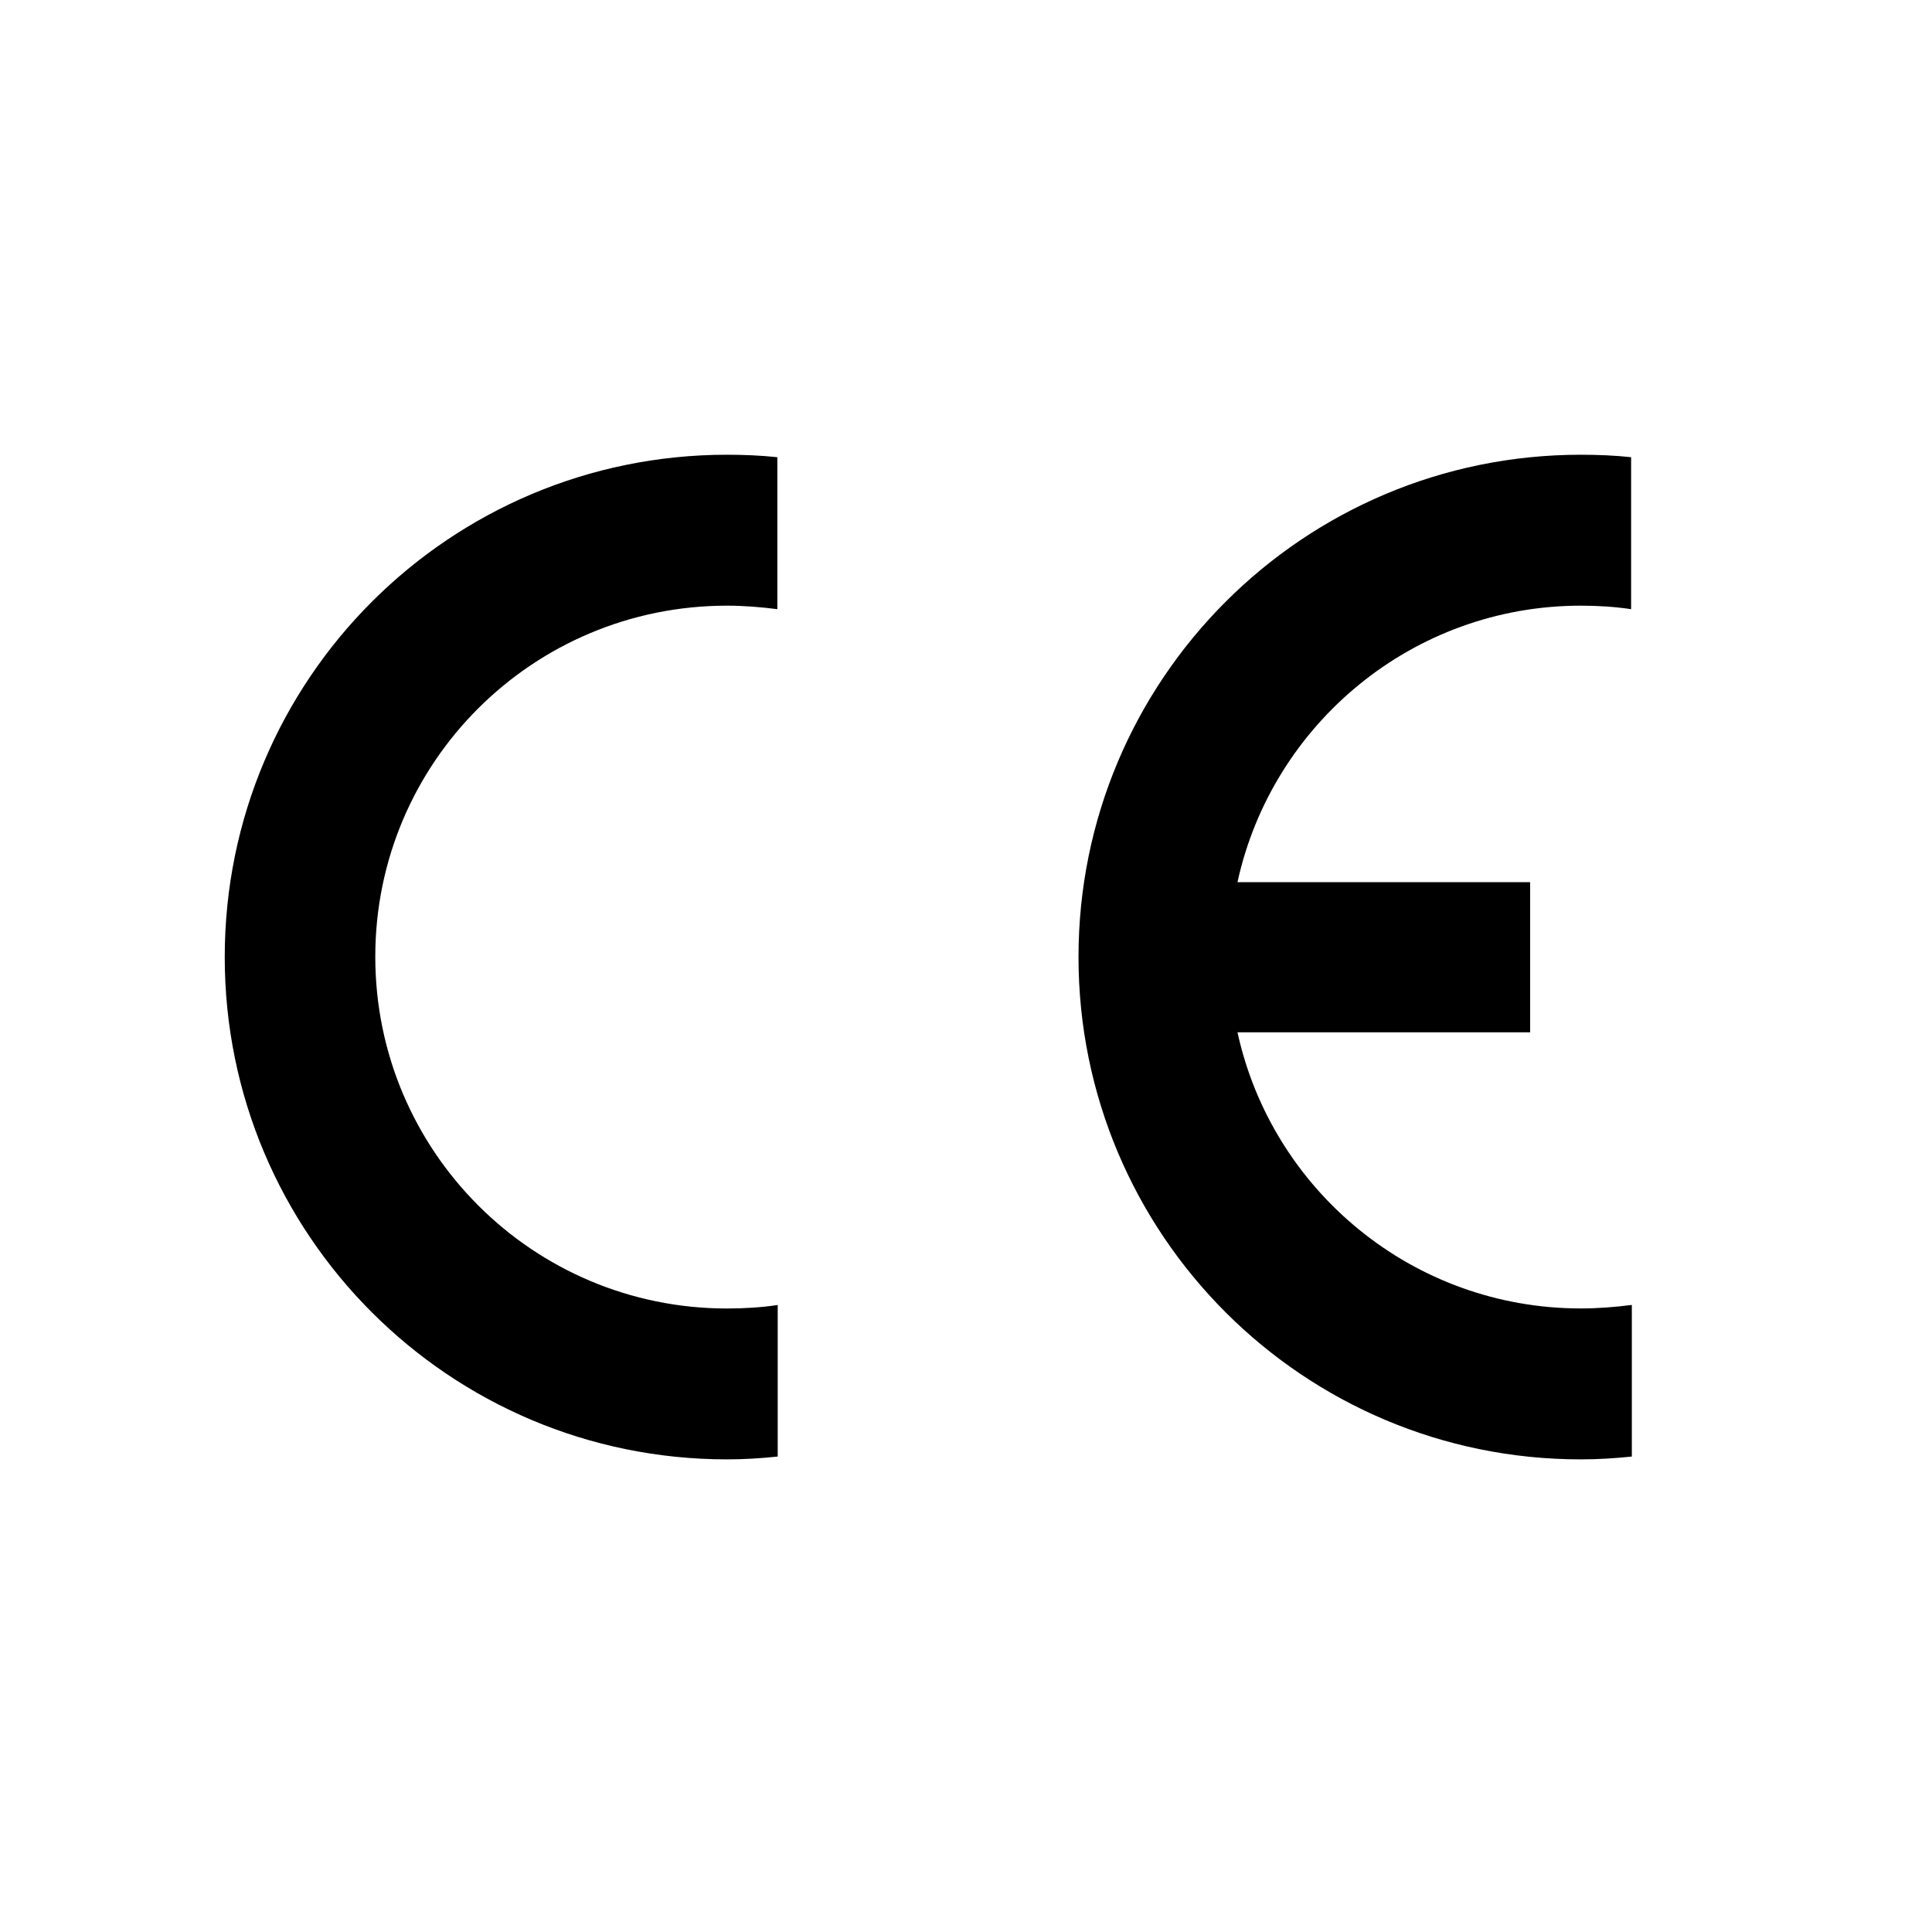
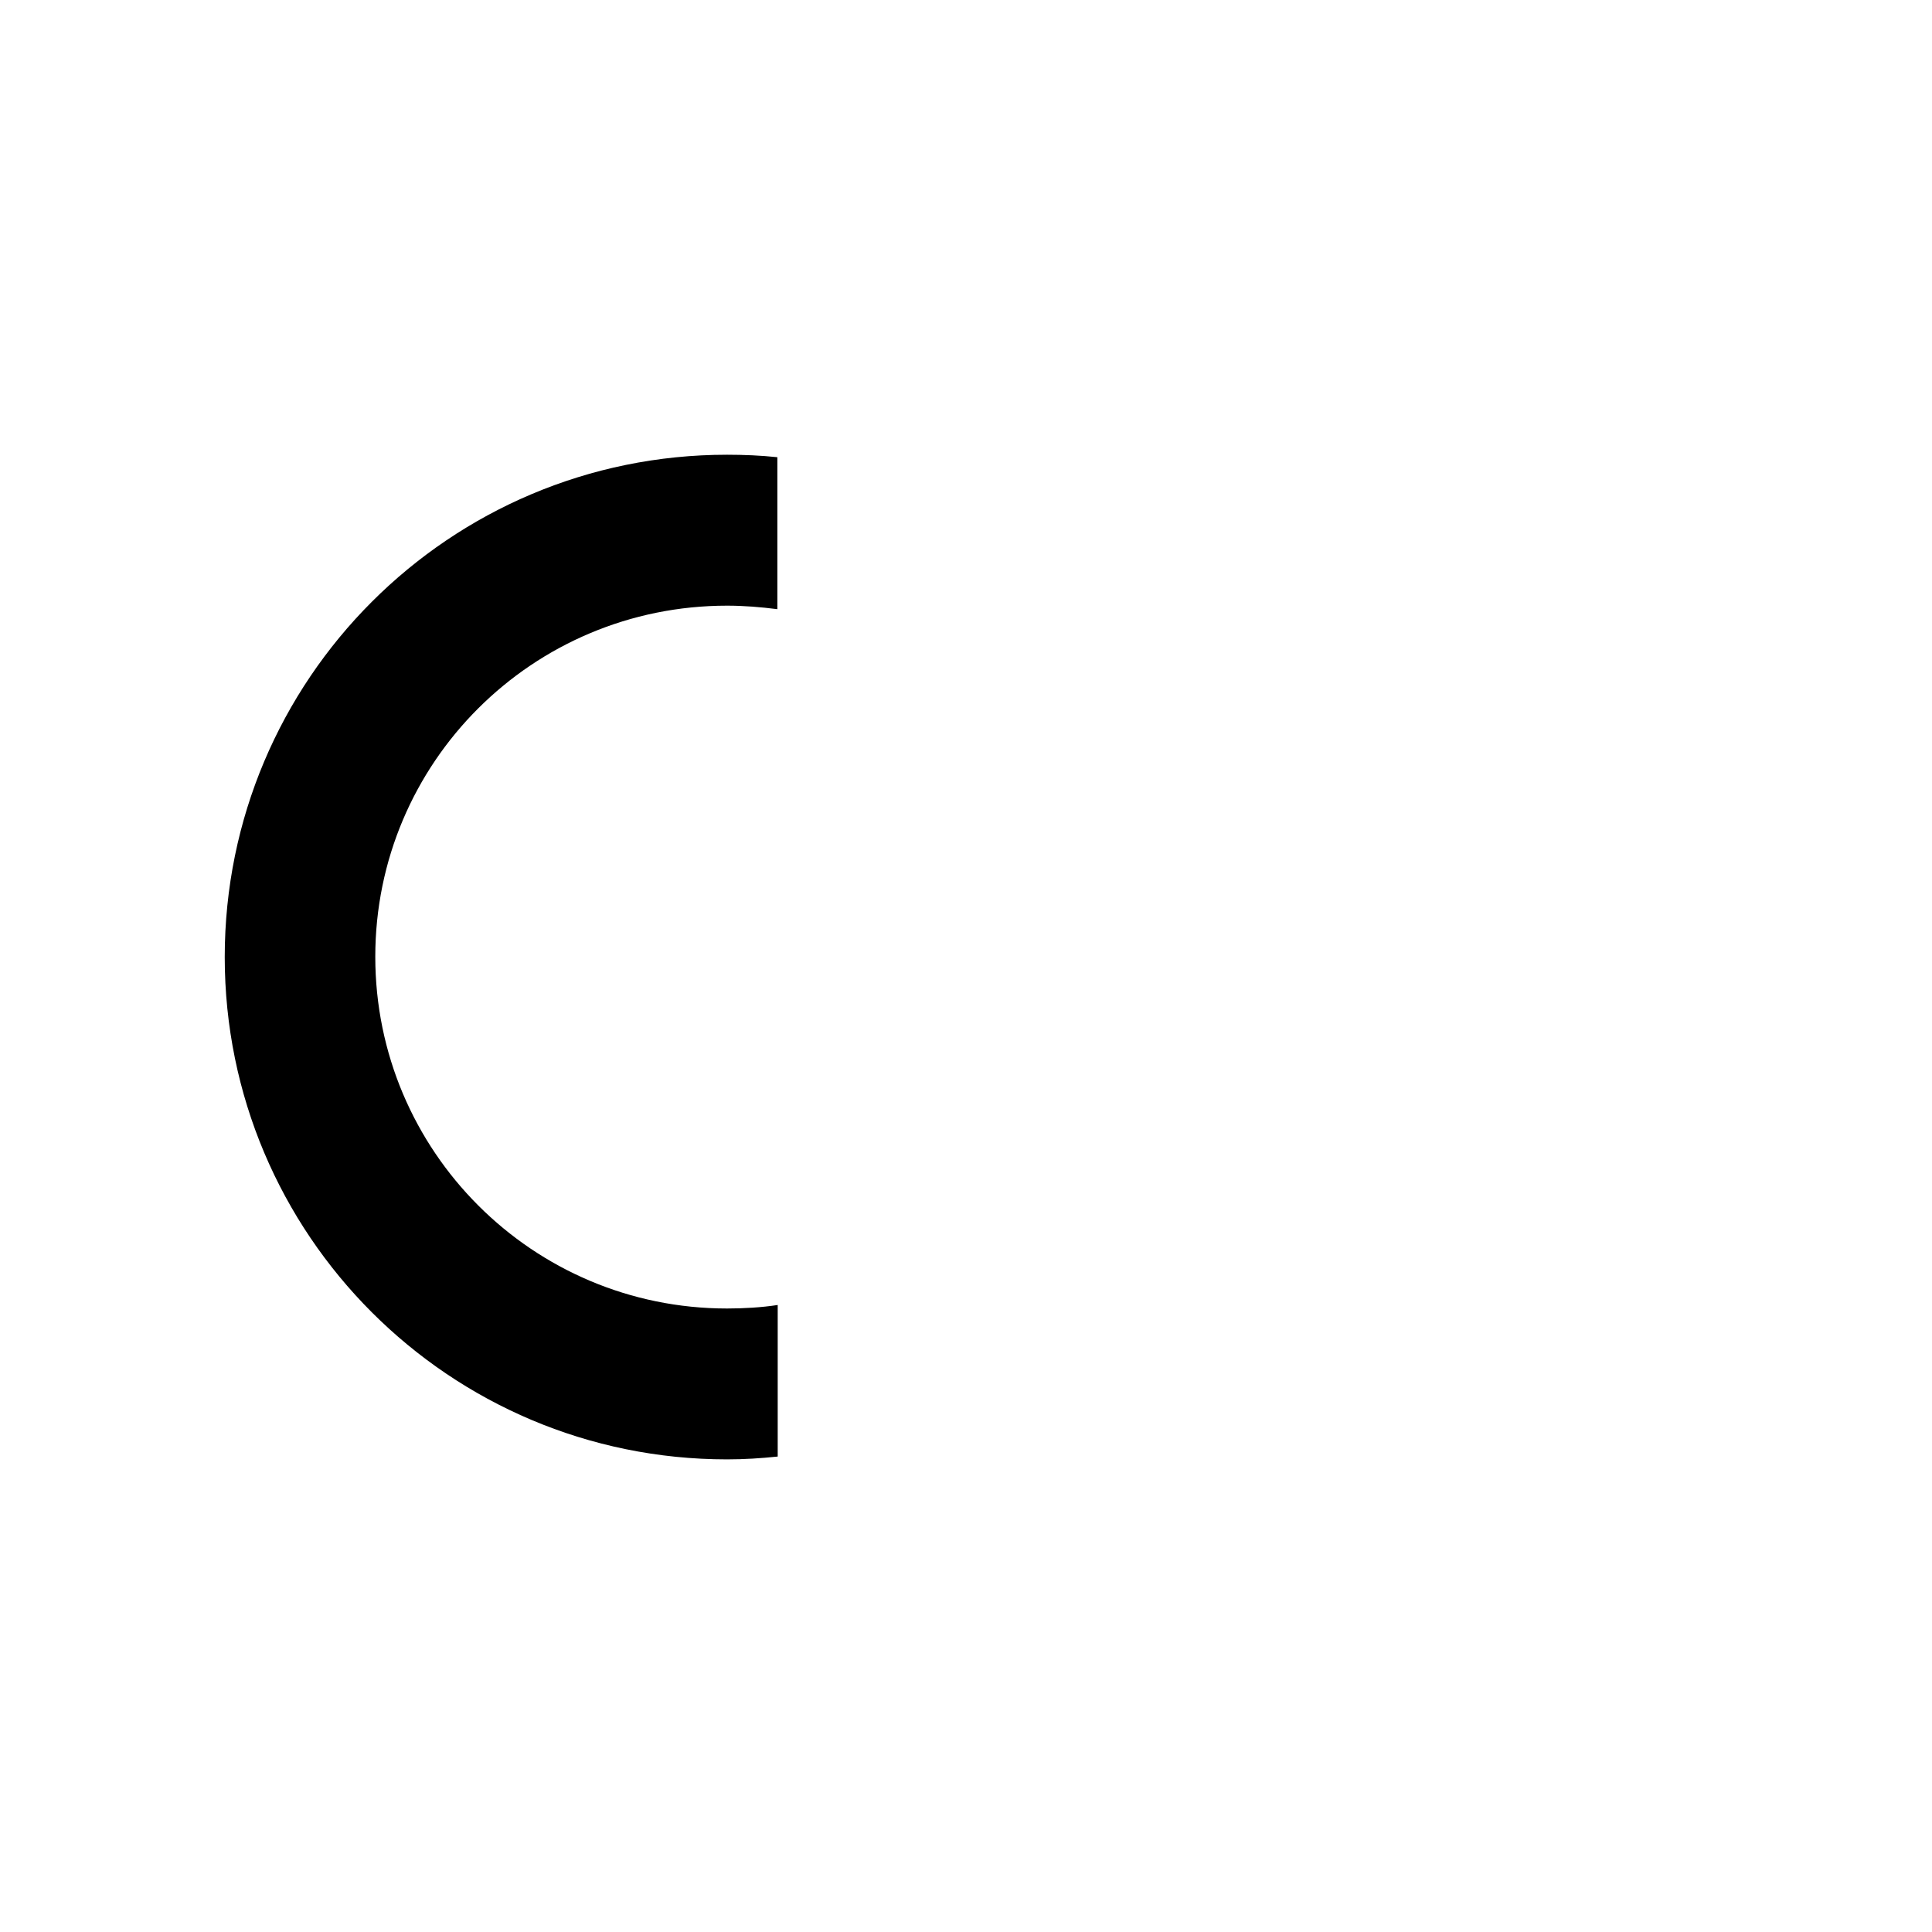
<svg xmlns="http://www.w3.org/2000/svg" width="65" height="65" version="1.1" viewBox="0 0 65 65">
  <defs>
    <style>
      .cls-1 {
        fill: #fff;
        fill-opacity: 0;
      }

      .cls-1, .cls-2 {
        stroke-width: 0px;
      }

      .cls-2 {
        fill: #000;
      }
    </style>
  </defs>
  <g id="_レイヤー_2" data-name=" レイヤー 2">
    <rect class="cls-1" width="65" height="65" />
  </g>
  <g id="_レイヤー_2-2" data-name="レイヤー 2">
    <g id="_レイヤー_1-2" data-name=" レイヤー 1-2">
      <path class="cls-2" d="M26.165,43.905c-.544.083-1.136.118-1.704.118-6.545,0-11.835-5.302-11.835-11.835s5.29-11.811,11.835-11.811c.568,0,1.136.047,1.692.118v-5.113c-.556-.059-1.124-.083-1.692-.083-9.338,0-16.9,7.562-16.9,16.9s7.562,16.9,16.9,16.9c.58,0,1.136-.036,1.704-.095,0,0,0-5.101,0-5.101Z" />
-       <path class="cls-2" d="M51.48,29.679h-9.846c1.16-5.314,5.894-9.302,11.551-9.302.58,0,1.148.036,1.692.118v-5.113c-.544-.059-1.112-.083-1.692-.083-9.338,0-16.9,7.562-16.9,16.9s7.562,16.9,16.9,16.9c.58,0,1.148-.036,1.716-.095v-5.101c-.556.071-1.136.118-1.716.118-5.657,0-10.391-3.976-11.551-9.29h9.846v-5.065.012Z" />
    </g>
  </g>
</svg>